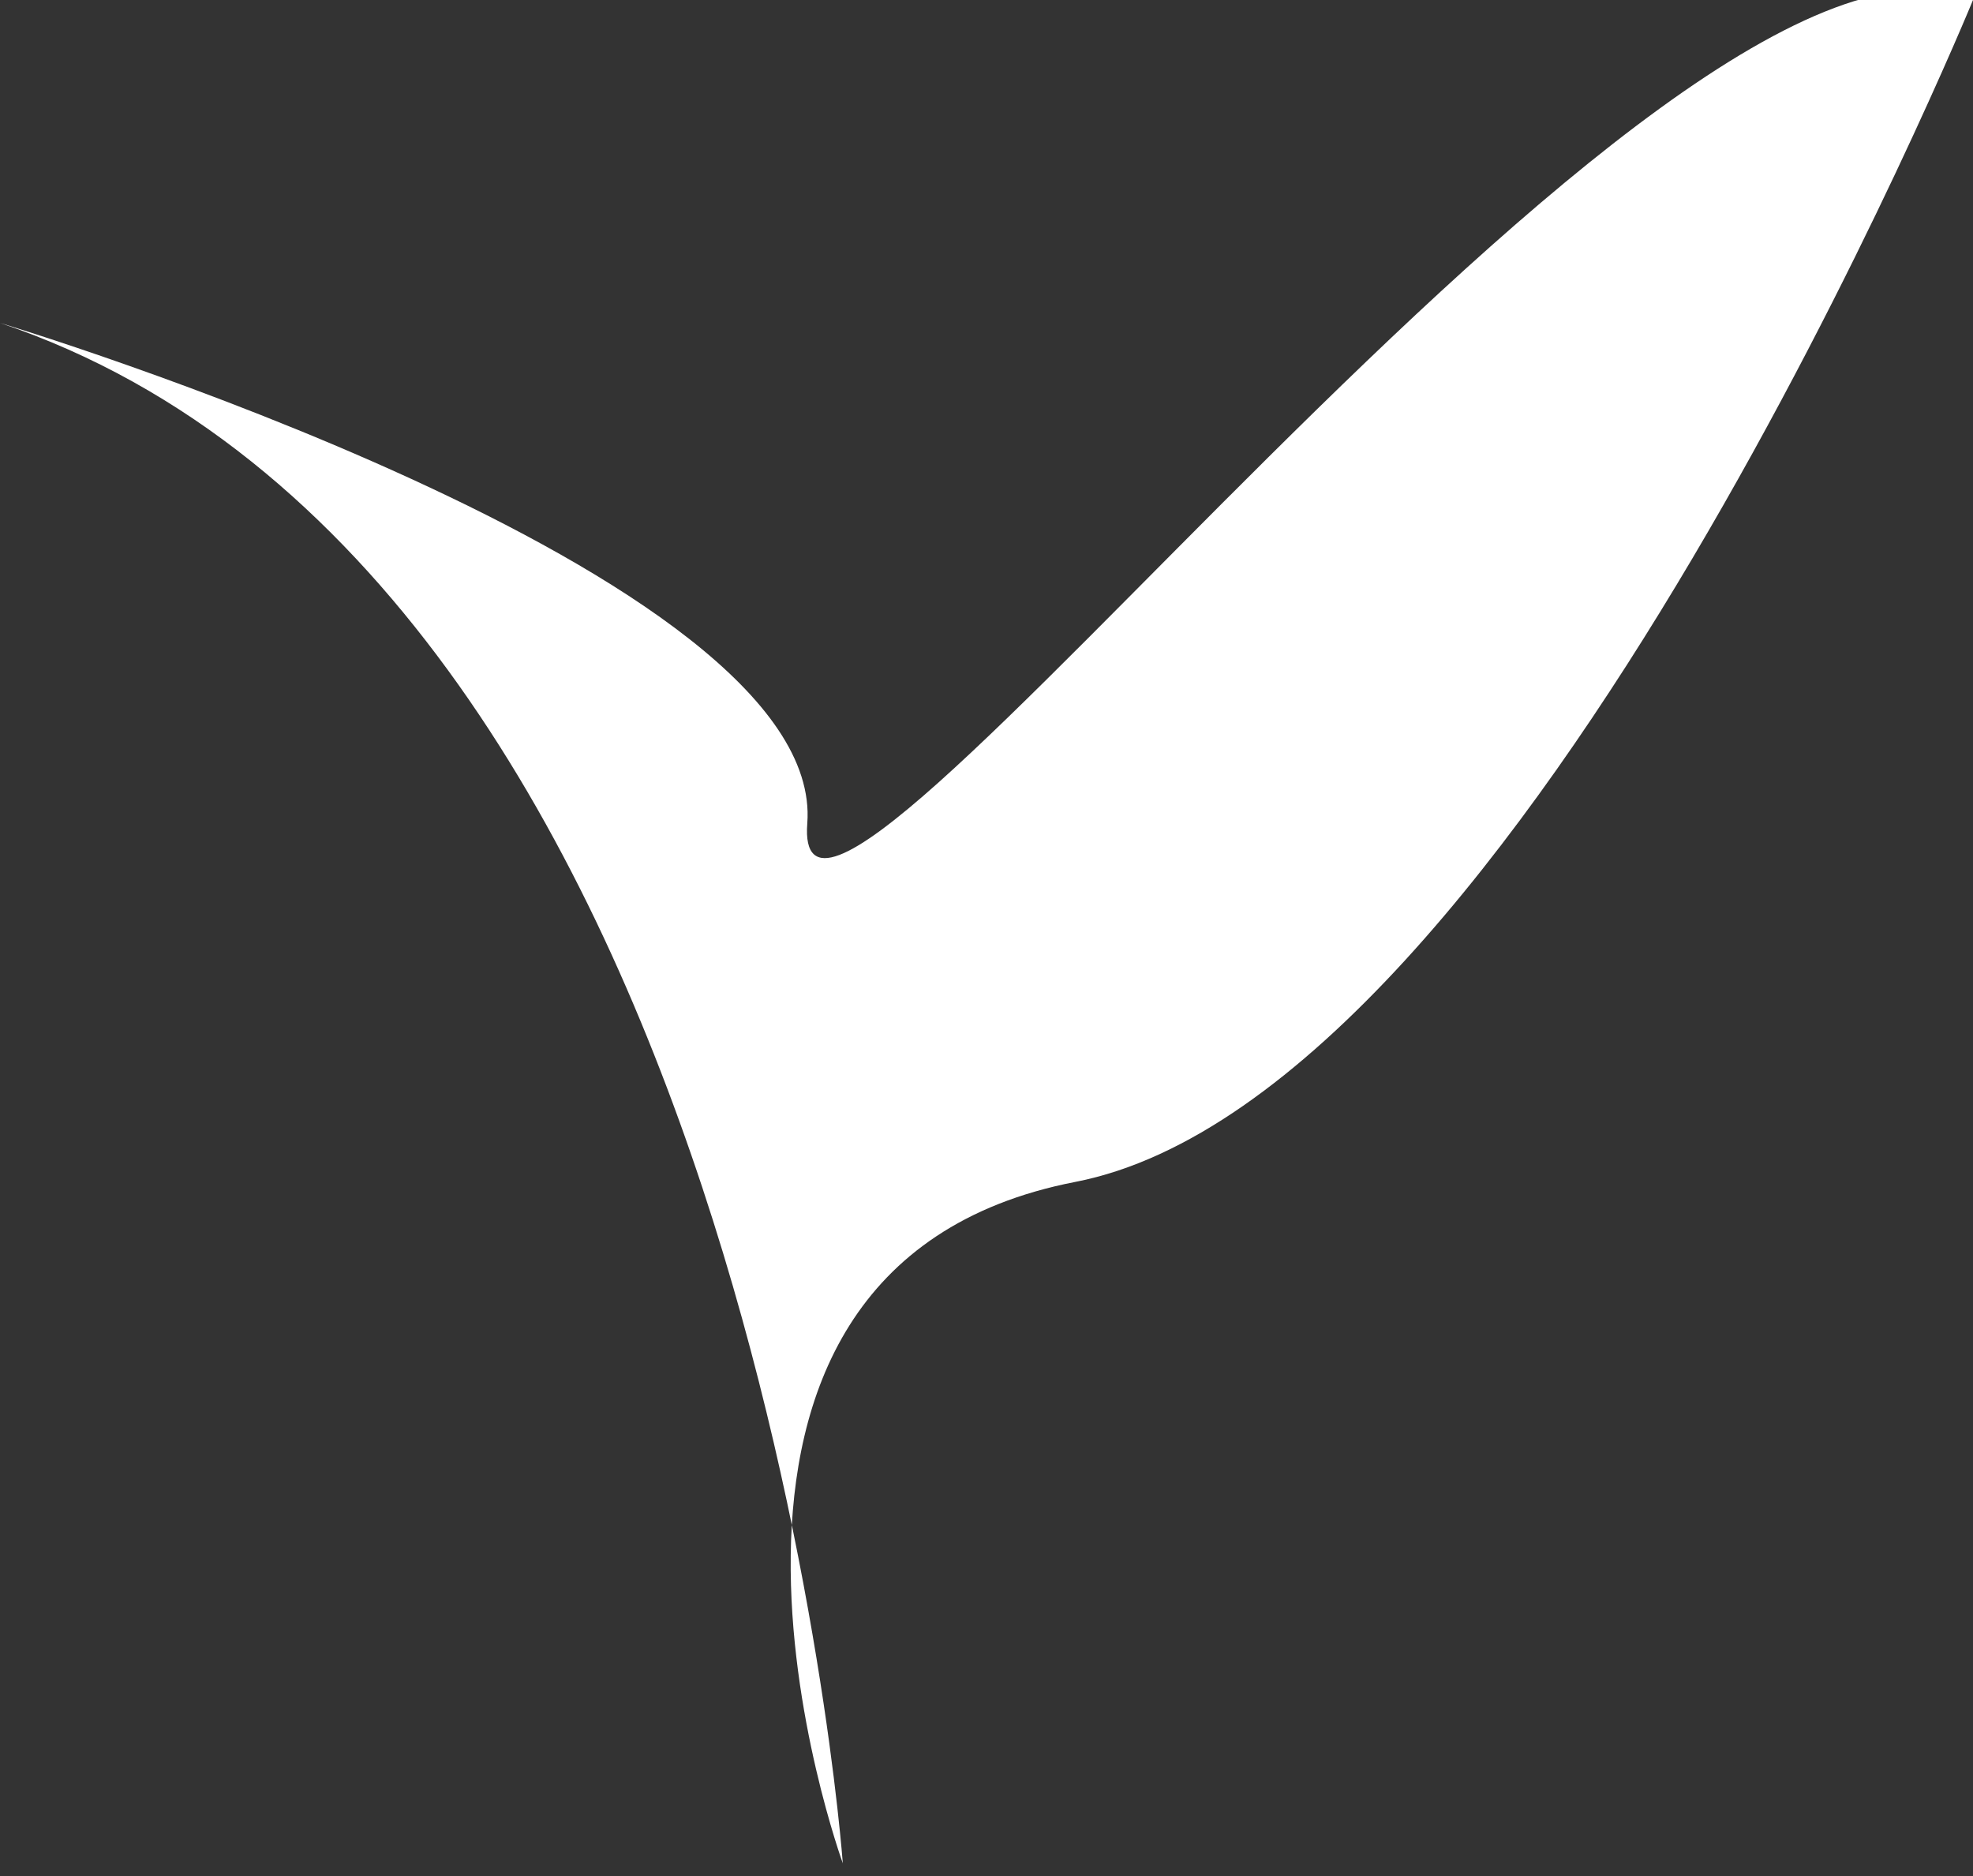
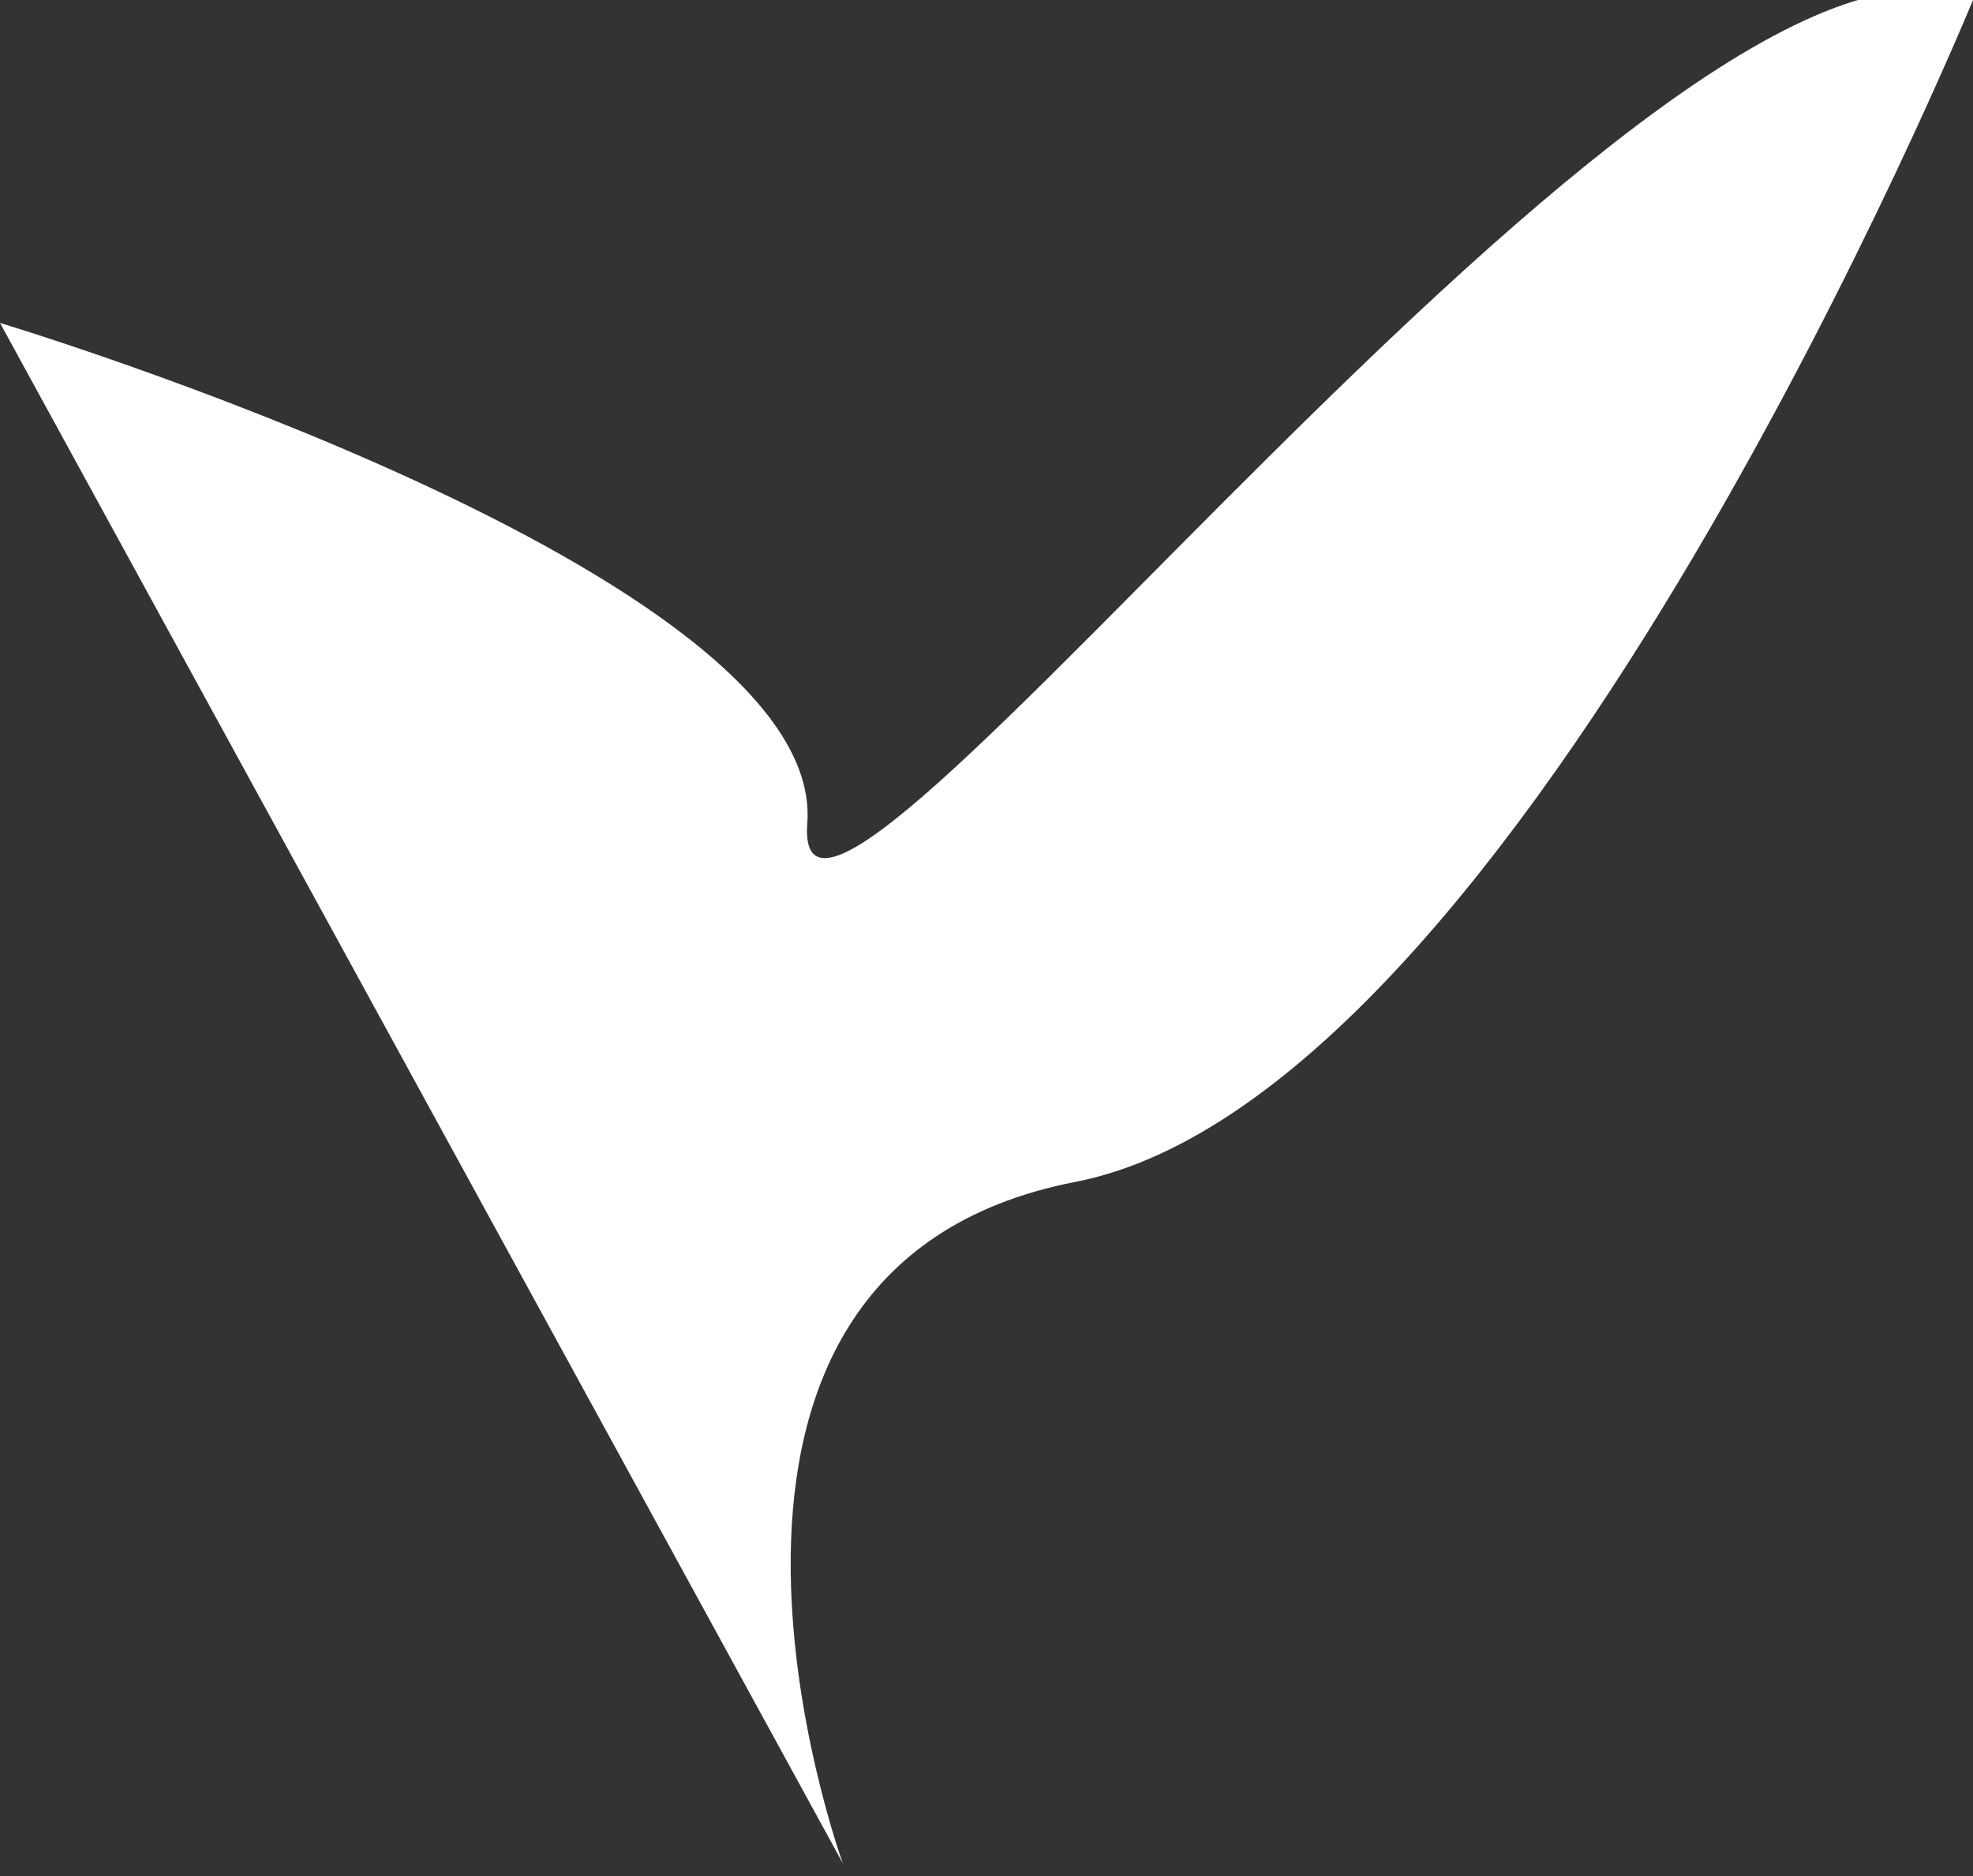
<svg xmlns="http://www.w3.org/2000/svg" viewBox="0 0 6.11 5.81">
  <rect x="0" y="0" width="6.11" height="5.81" fill="#333333" stroke="none" />
  <defs>
    <style>.cls-1{fill:#fff;}</style>
  </defs>
  <title>Ресурс 8</title>
  <g id="Слой_2" data-name="Слой 2">
    <g id="Слой_1-2" data-name="Слой 1">
-       <path class="cls-1" d="M0,1s2.56.77,2.5,1.55S5.17-.41,6.11,0c0,0-1.39,3.39-2.78,3.66s-.72,2.11-.72,2.11S2.32,1.78,0,1Z" />
+       <path class="cls-1" d="M0,1s2.56.77,2.5,1.55S5.17-.41,6.11,0c0,0-1.39,3.39-2.78,3.66s-.72,2.11-.72,2.11Z" />
    </g>
  </g>
</svg>